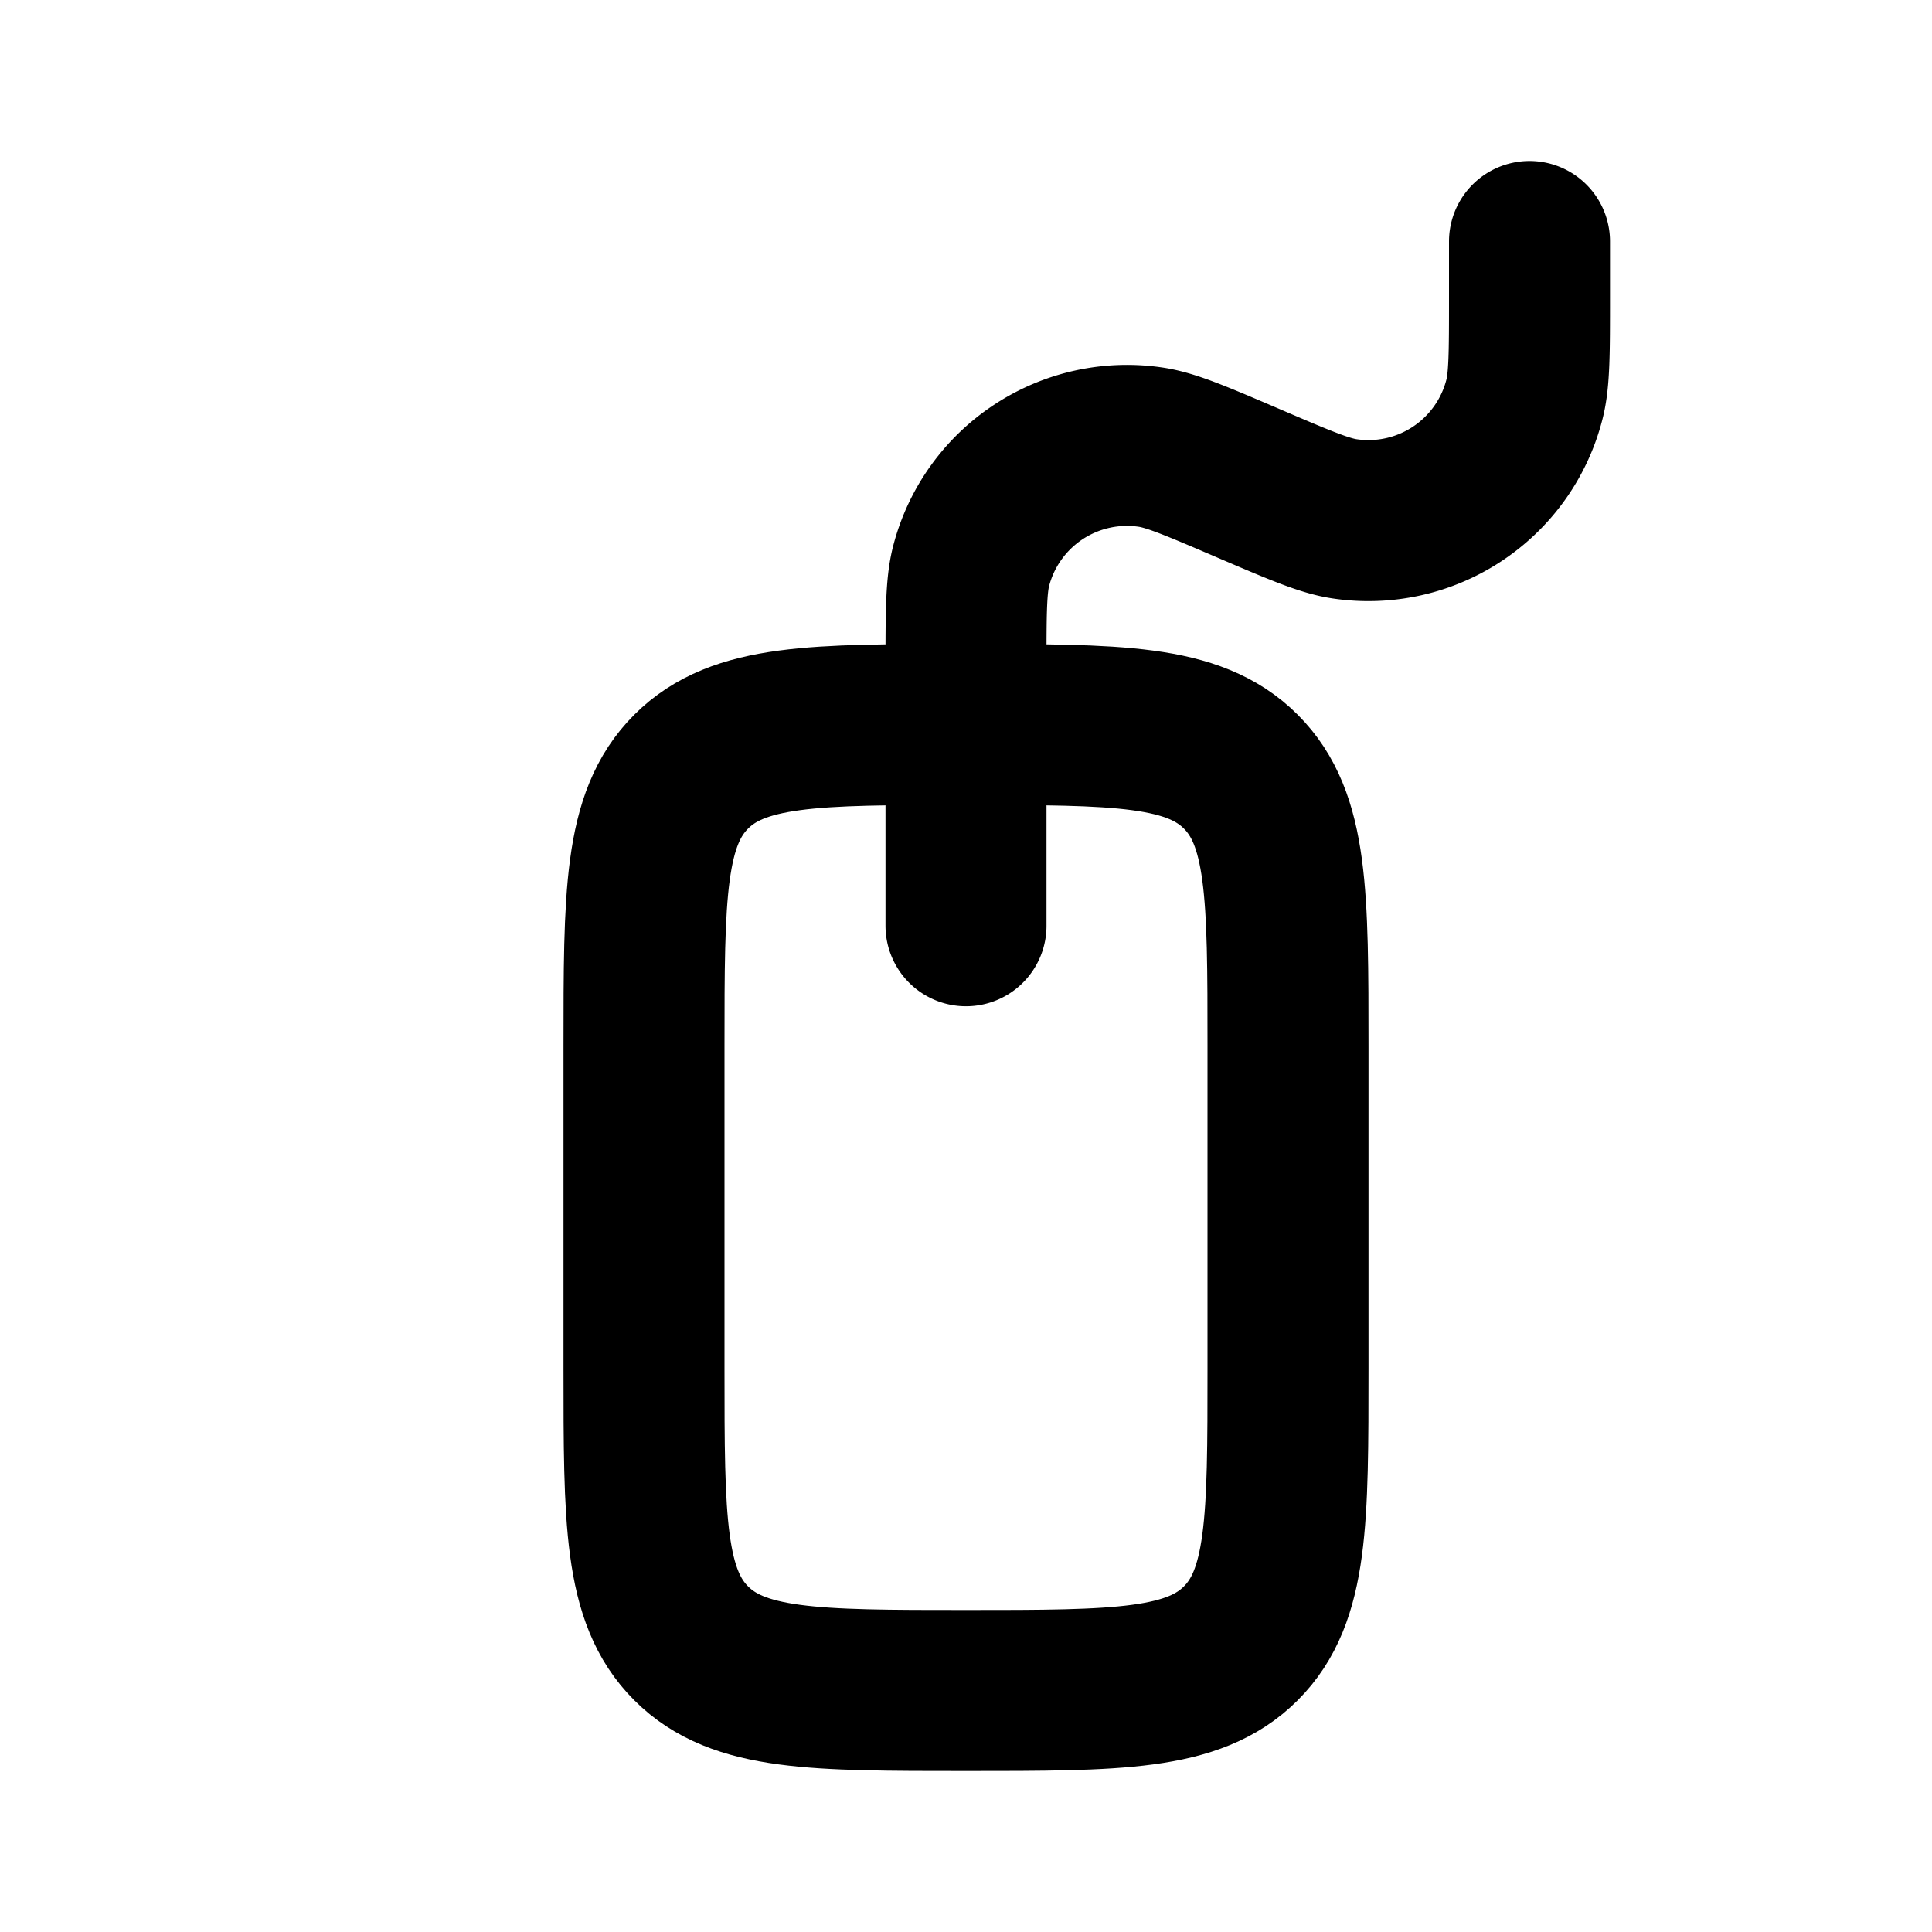
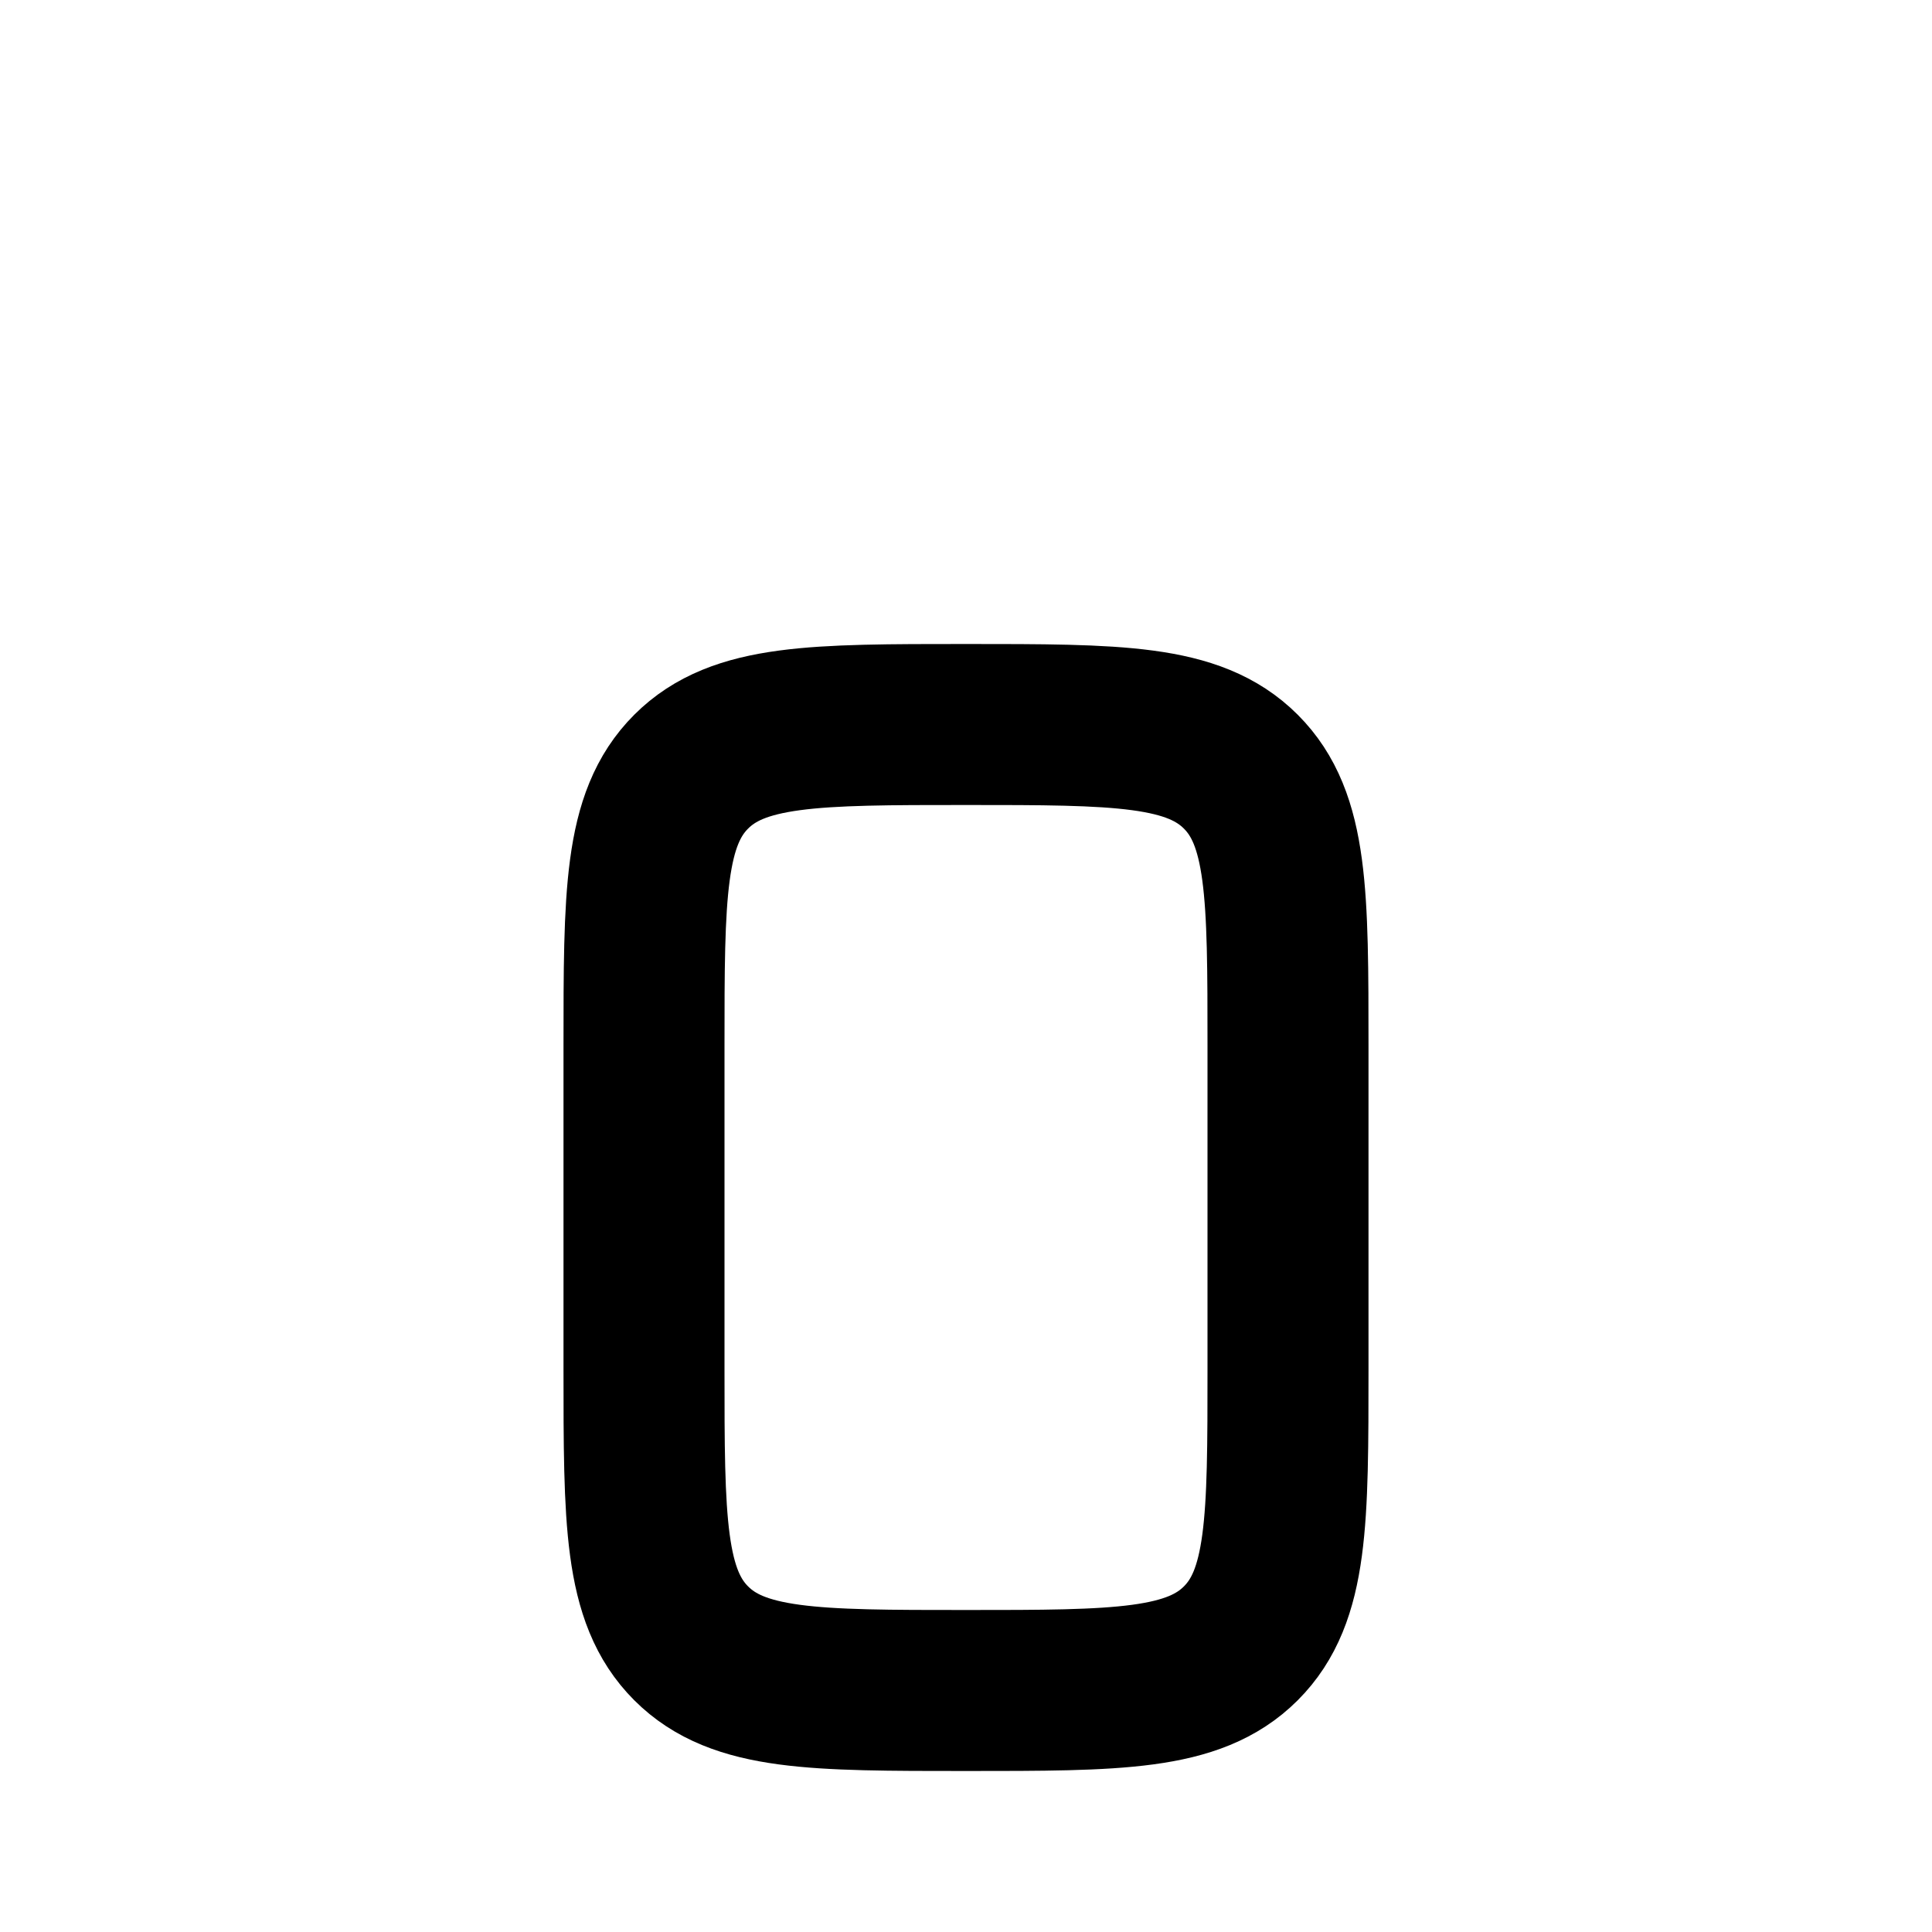
<svg xmlns="http://www.w3.org/2000/svg" width="24" height="24" fill="none">
  <path d="M12 21c-1.886 0-2.828 0-3.414-.586C8 19.828 8 18.886 8 17v-4c0-1.886 0-2.828.586-3.414C9.172 9 10.114 9 12 9c1.886 0 2.828 0 3.414.586C16 10.172 16 11.114 16 13v4c0 1.886 0 2.828-.586 3.414C14.828 21 13.886 21 12 21z" stroke="currentColor" stroke-width="2" stroke-linecap="round" stroke-linejoin="round" />
-   <path d="M12 11.5V8.308c0-.686 0-1.029.063-1.274a2 2 0 0 1 2.24-1.478c.252.039.567.174 1.197.444.63.27.945.405 1.196.444a2 2 0 0 0 2.24-1.478C19 4.721 19 4.378 19 3.692V3" stroke="currentColor" stroke-width="2" stroke-linecap="round" stroke-linejoin="round" />
</svg>